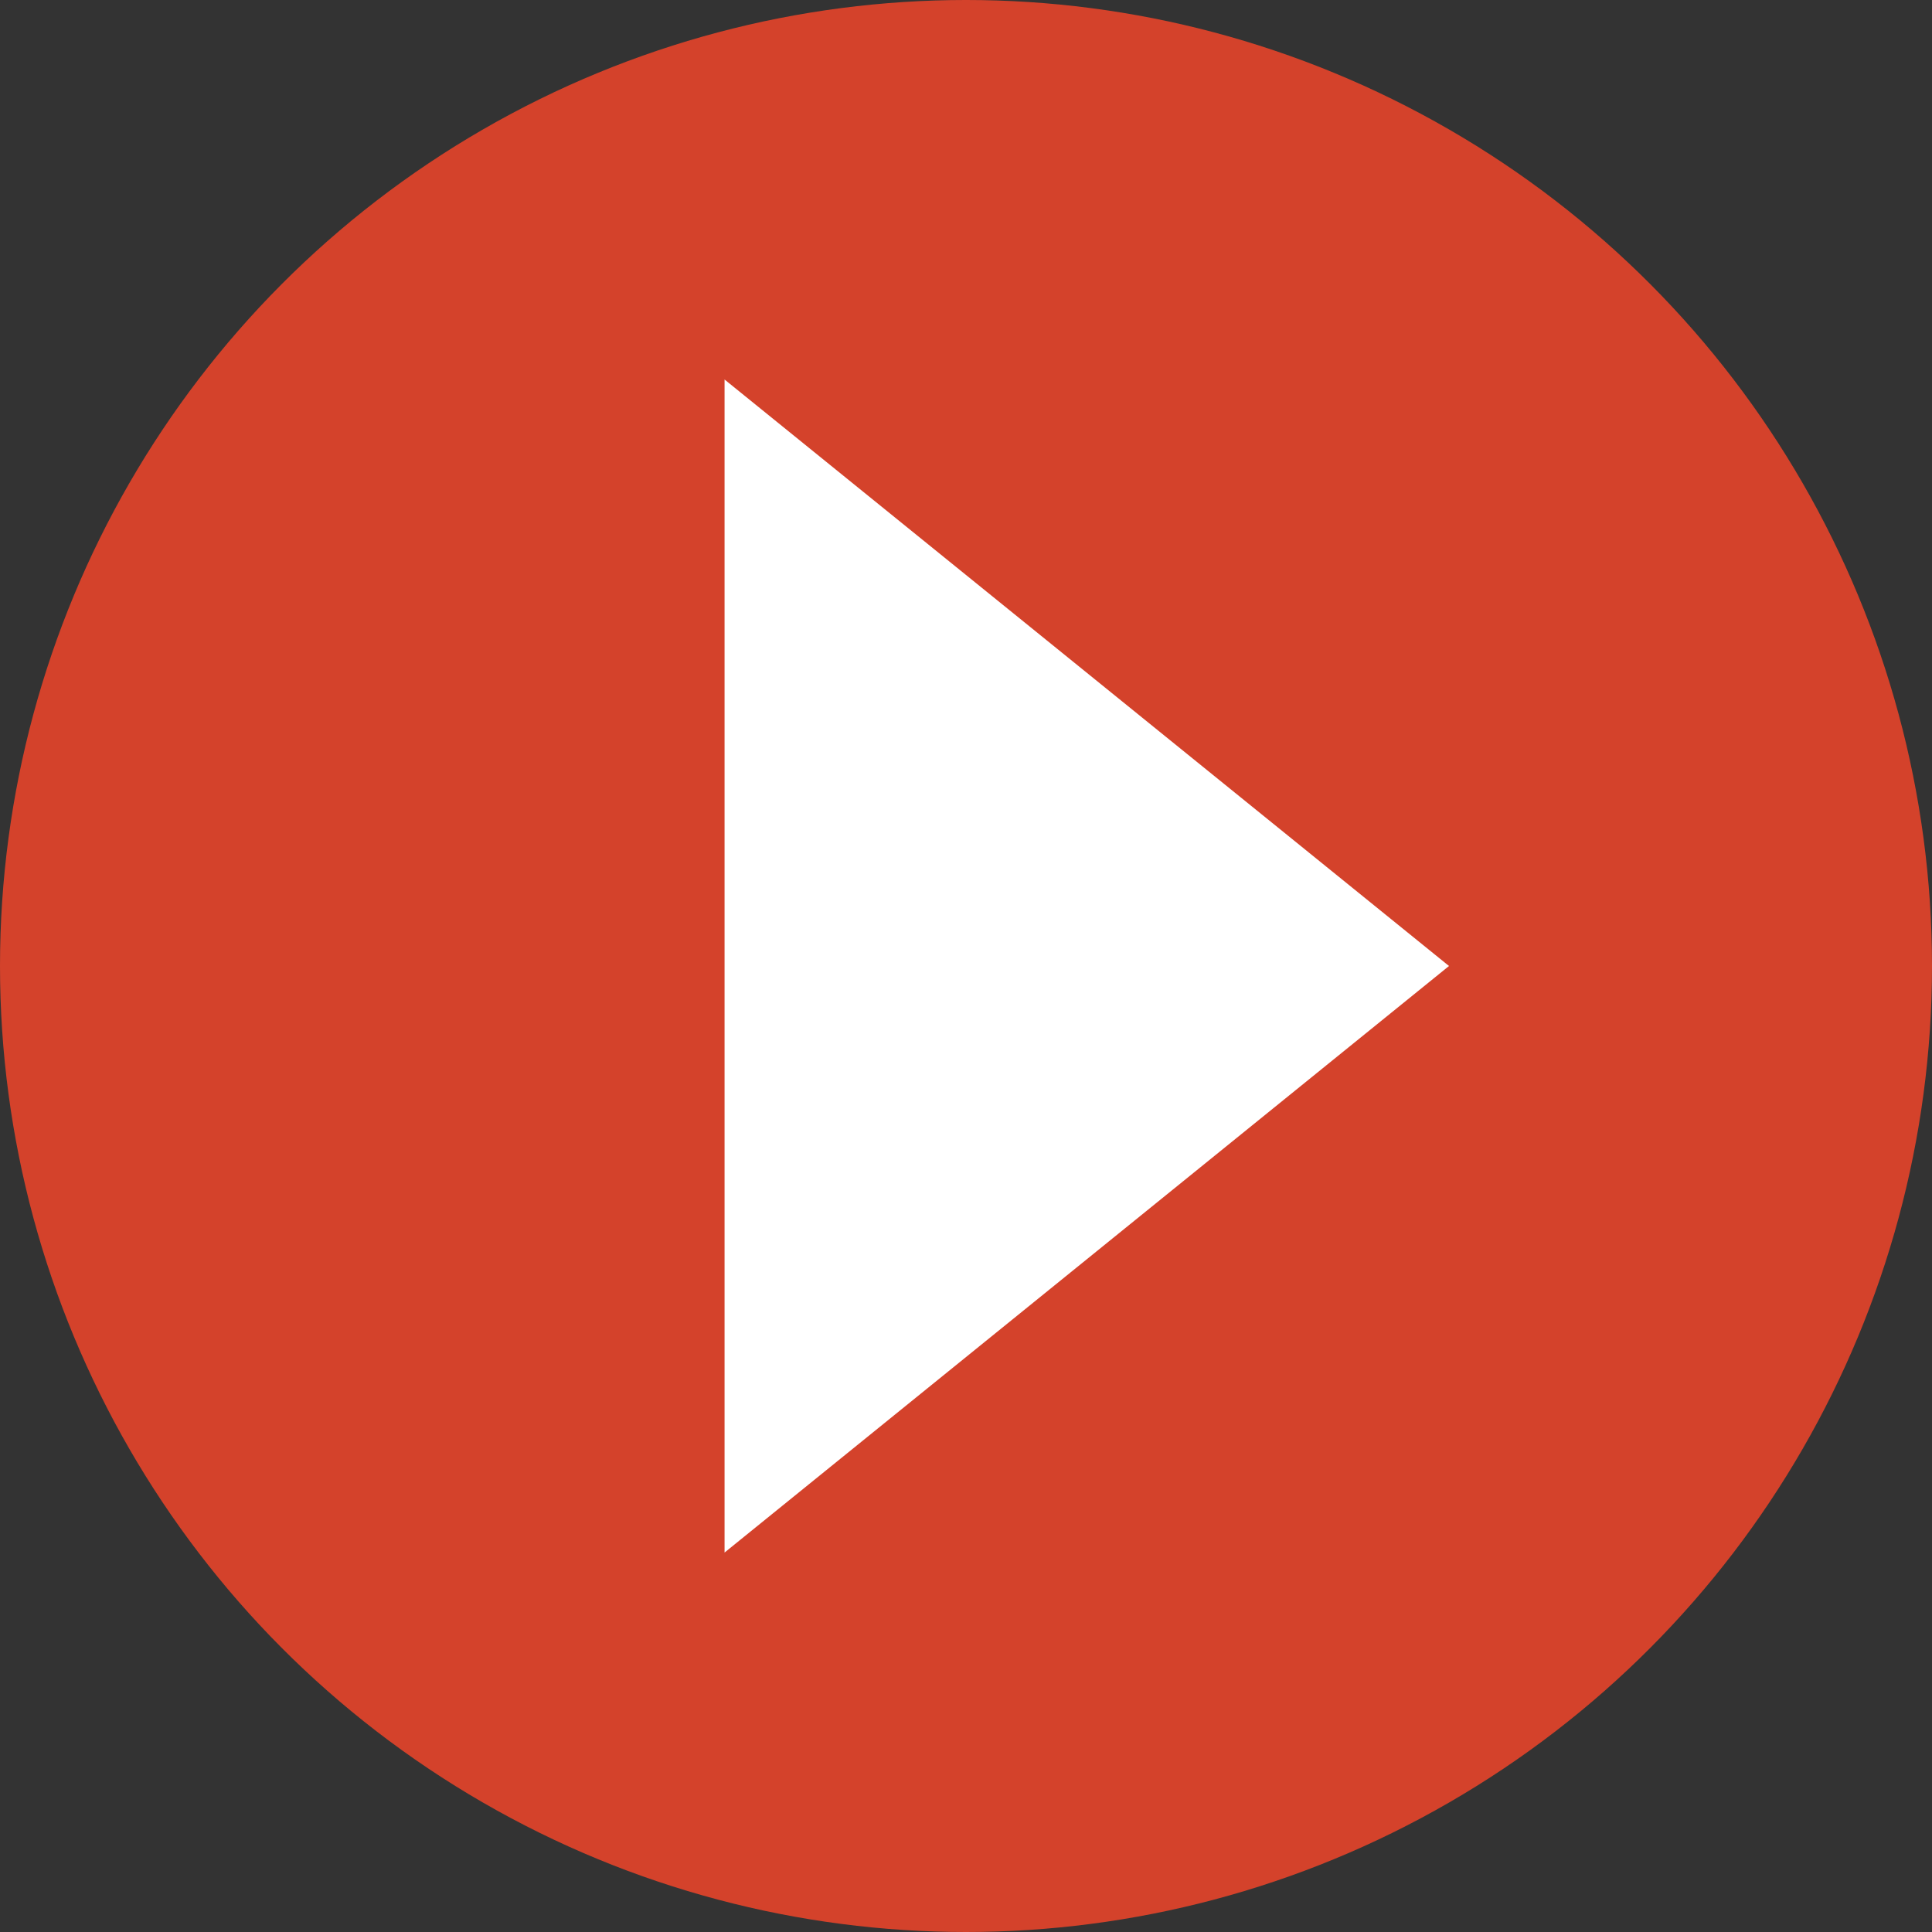
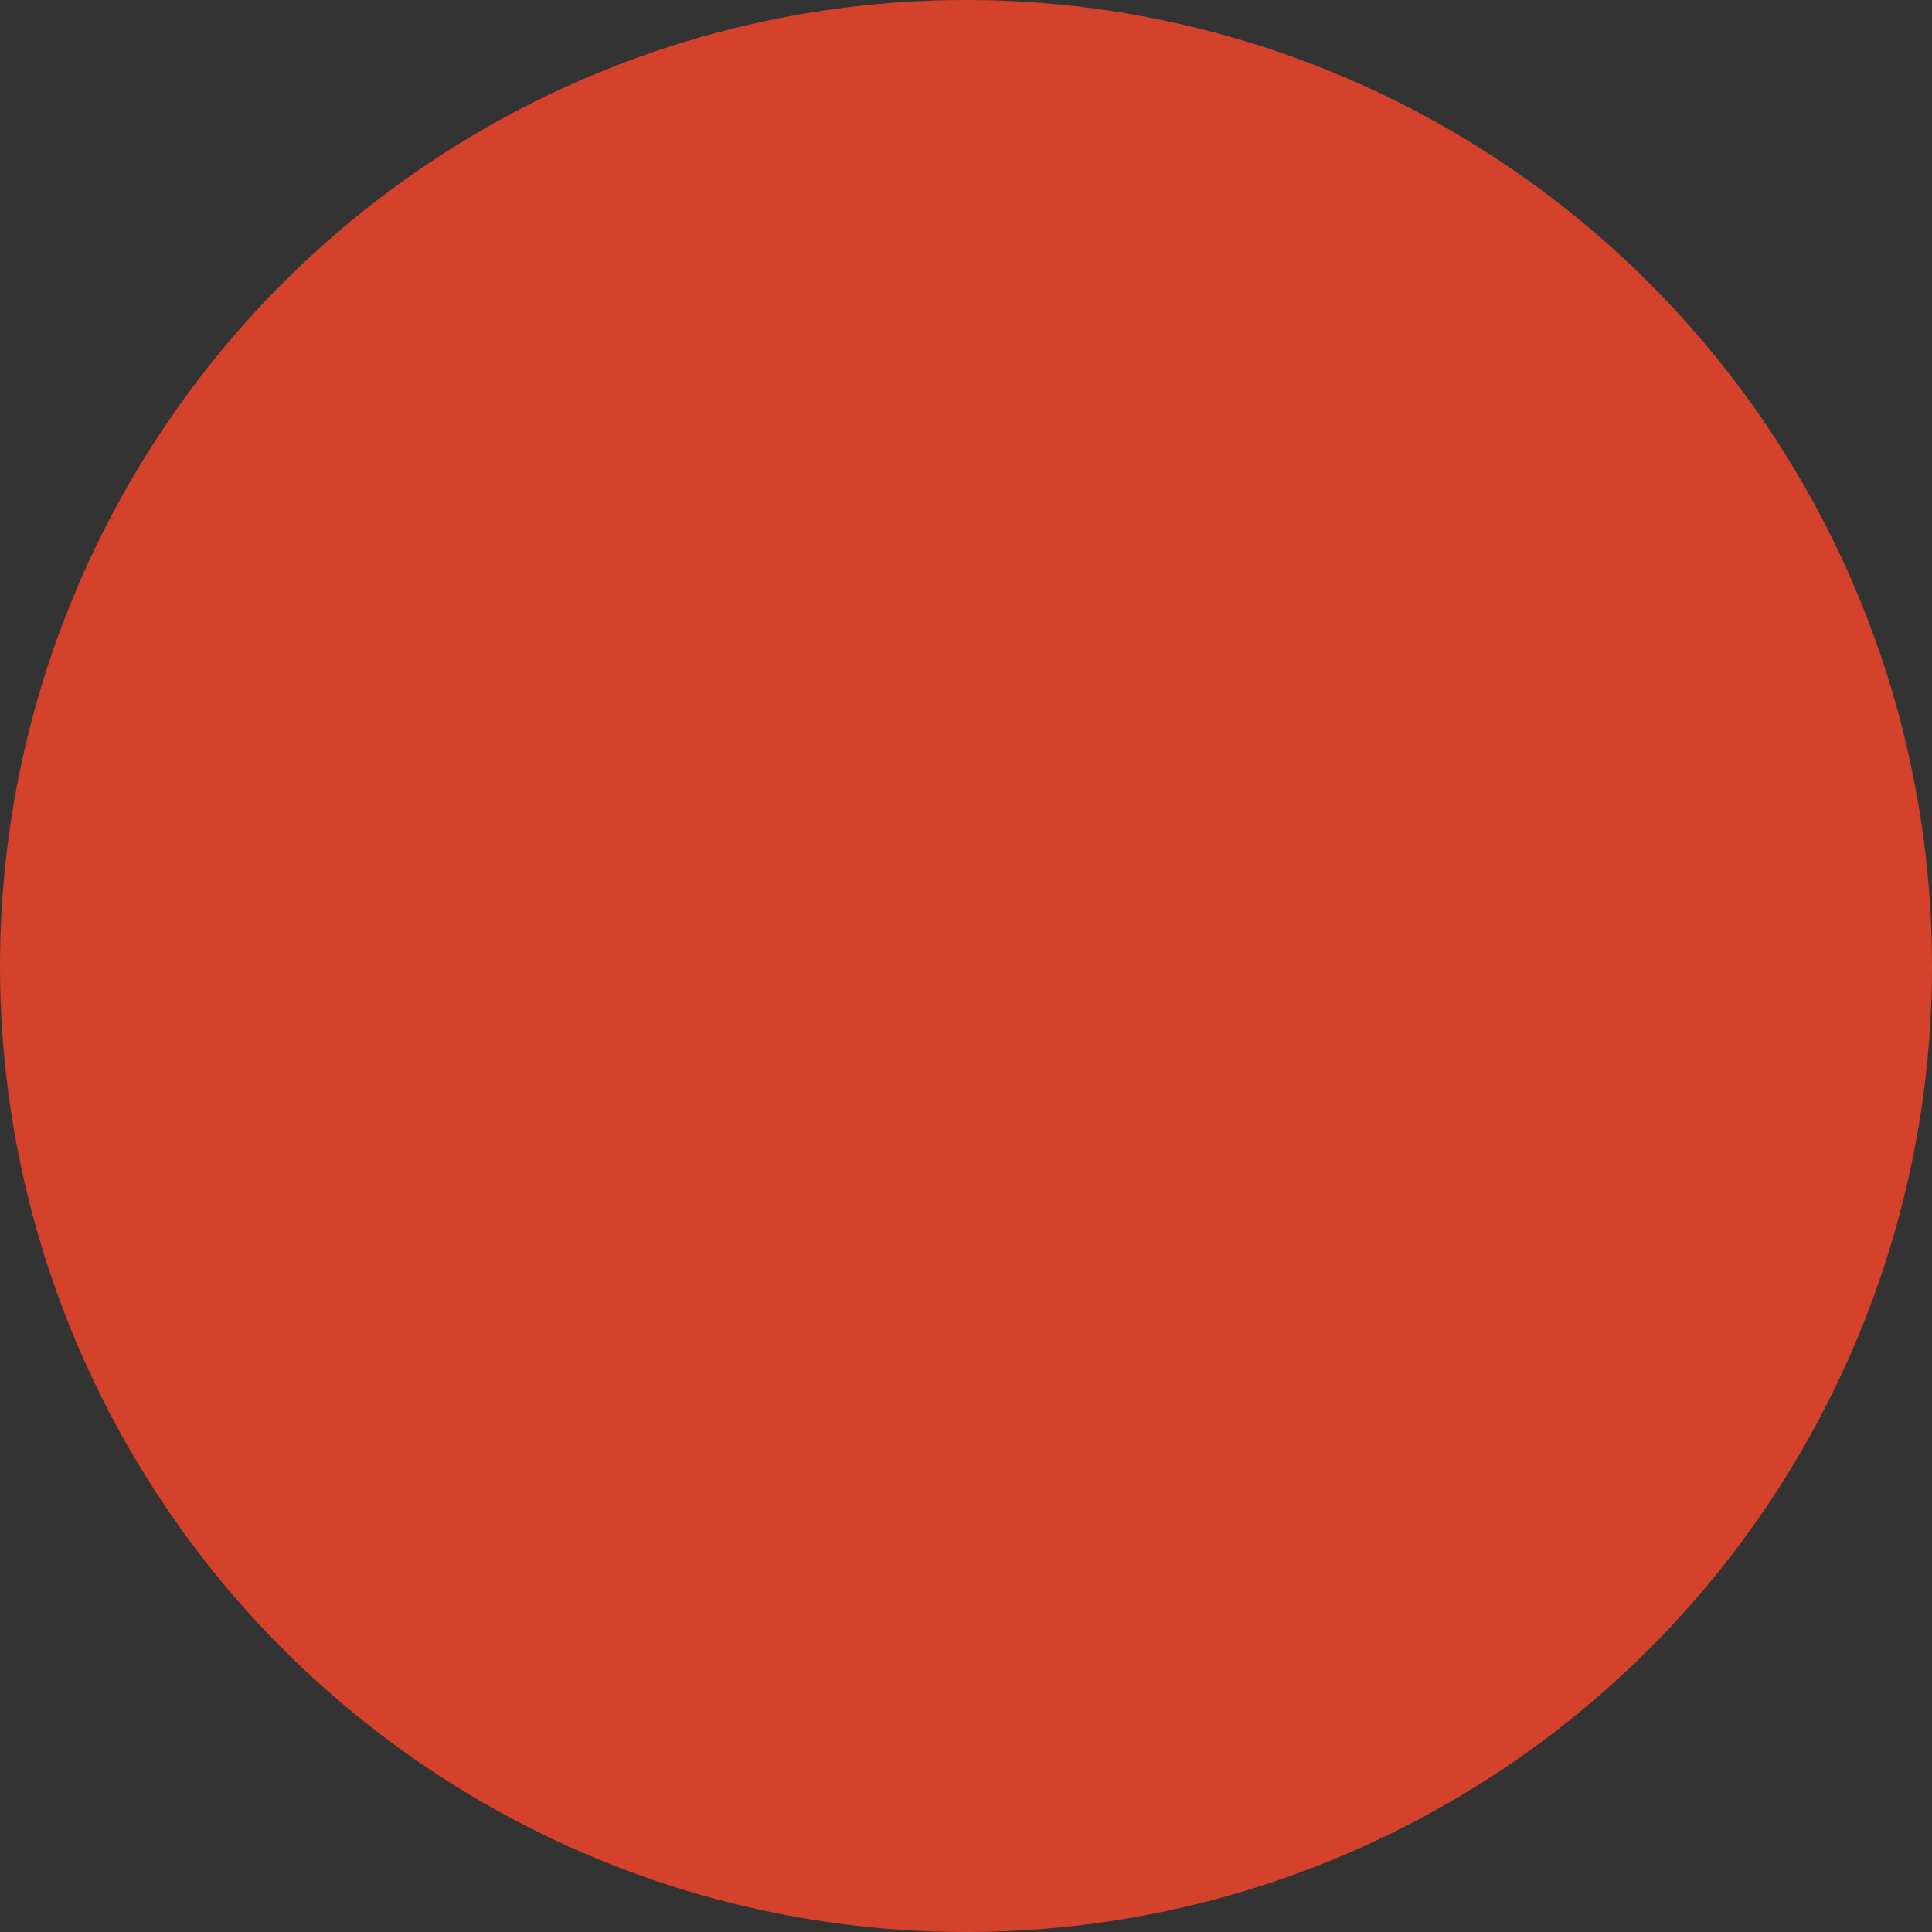
<svg xmlns="http://www.w3.org/2000/svg" width="32" height="32" viewBox="0 0 32 32" fill="none">
  <rect x="0" y="0" width="32" height="32" fill="#333333" stroke="none" />
  <ellipse cx="16" cy="16" rx="16" ry="16" fill="#D4422B" />
-   <path d="M12.001 25.715V6.286L24 16L12.001 25.715Z" fill="white" />
</svg>